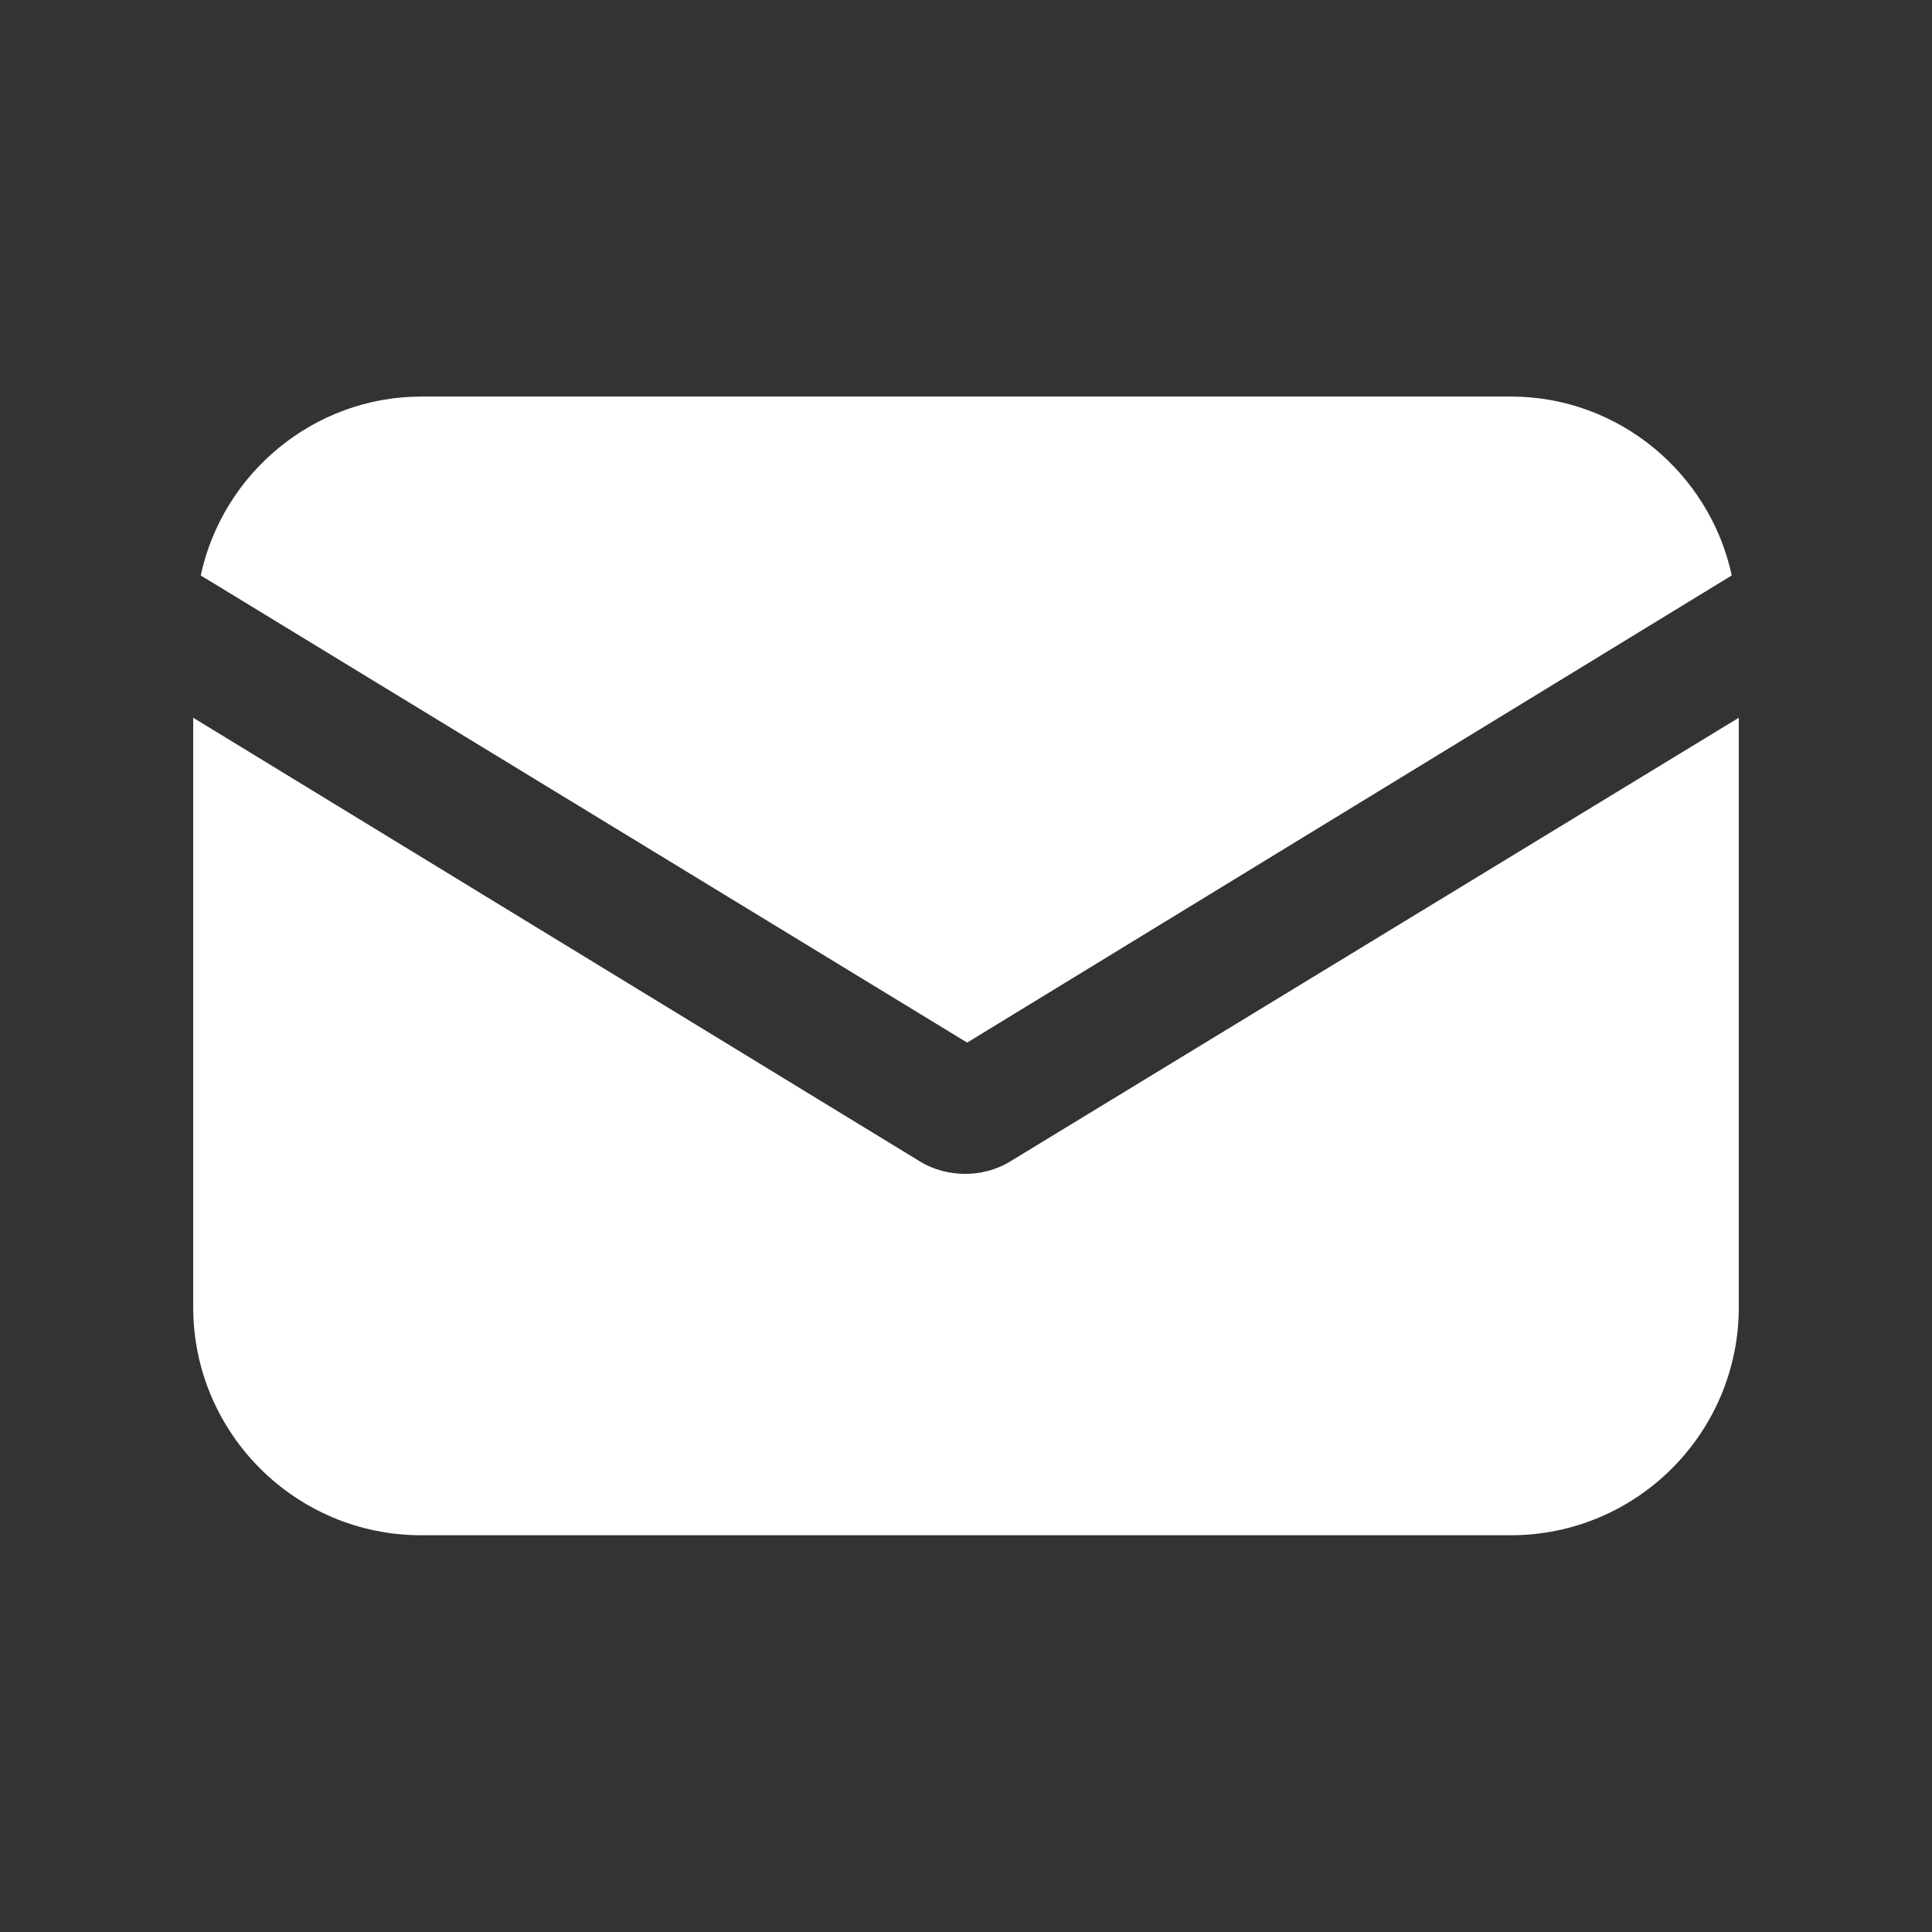
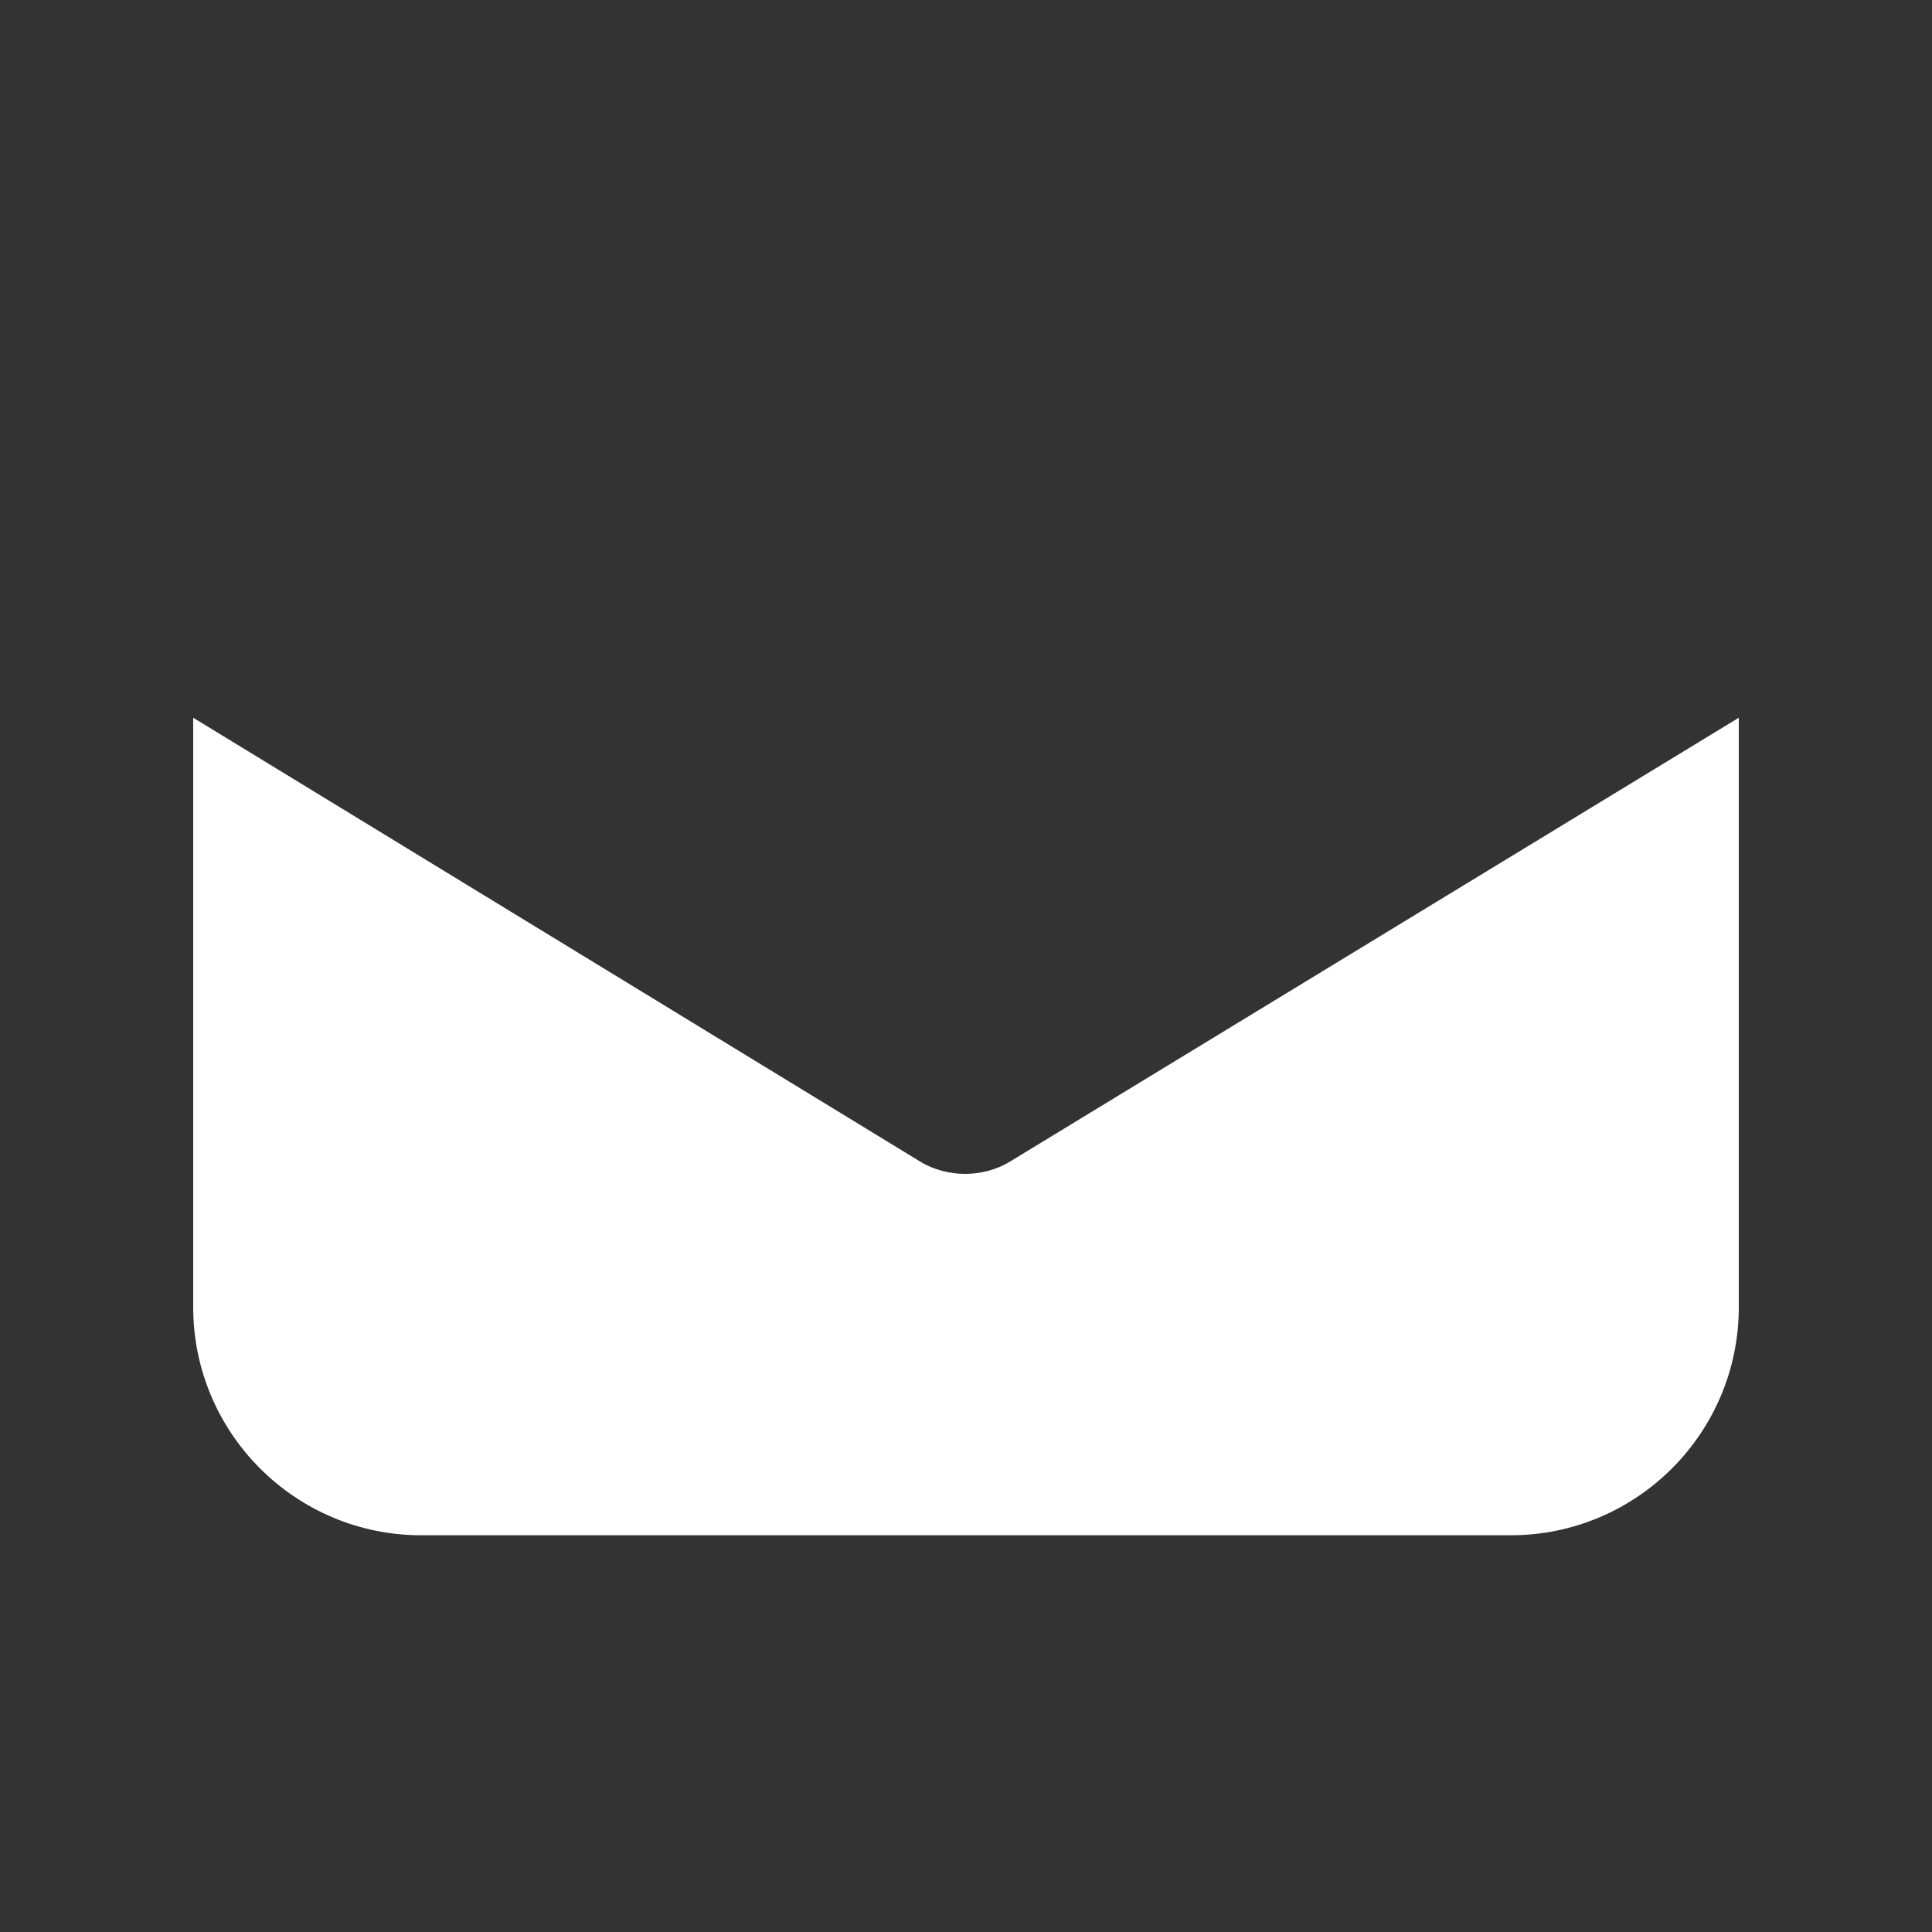
<svg xmlns="http://www.w3.org/2000/svg" width="20" height="20" viewBox="0 0 20 20" fill="none">
  <rect x="0" y="0" width="20" height="20" fill="#333333" stroke="none" />
  <path d="M10.463 12.02C10.312 12.114 10.142 12.152 9.991 12.152C9.839 12.152 9.669 12.114 9.518 12.02L2 7.43V13.531C2 14.835 3.058 15.893 4.361 15.893H15.639C16.942 15.893 18 14.835 18 13.531V7.43L10.463 12.02Z" fill="white" />
-   <path d="M15.641 4.105H4.364C3.249 4.105 2.305 4.899 2.078 5.957L10.012 10.793L17.927 5.957C17.7 4.899 16.756 4.105 15.641 4.105Z" fill="white" />
</svg>